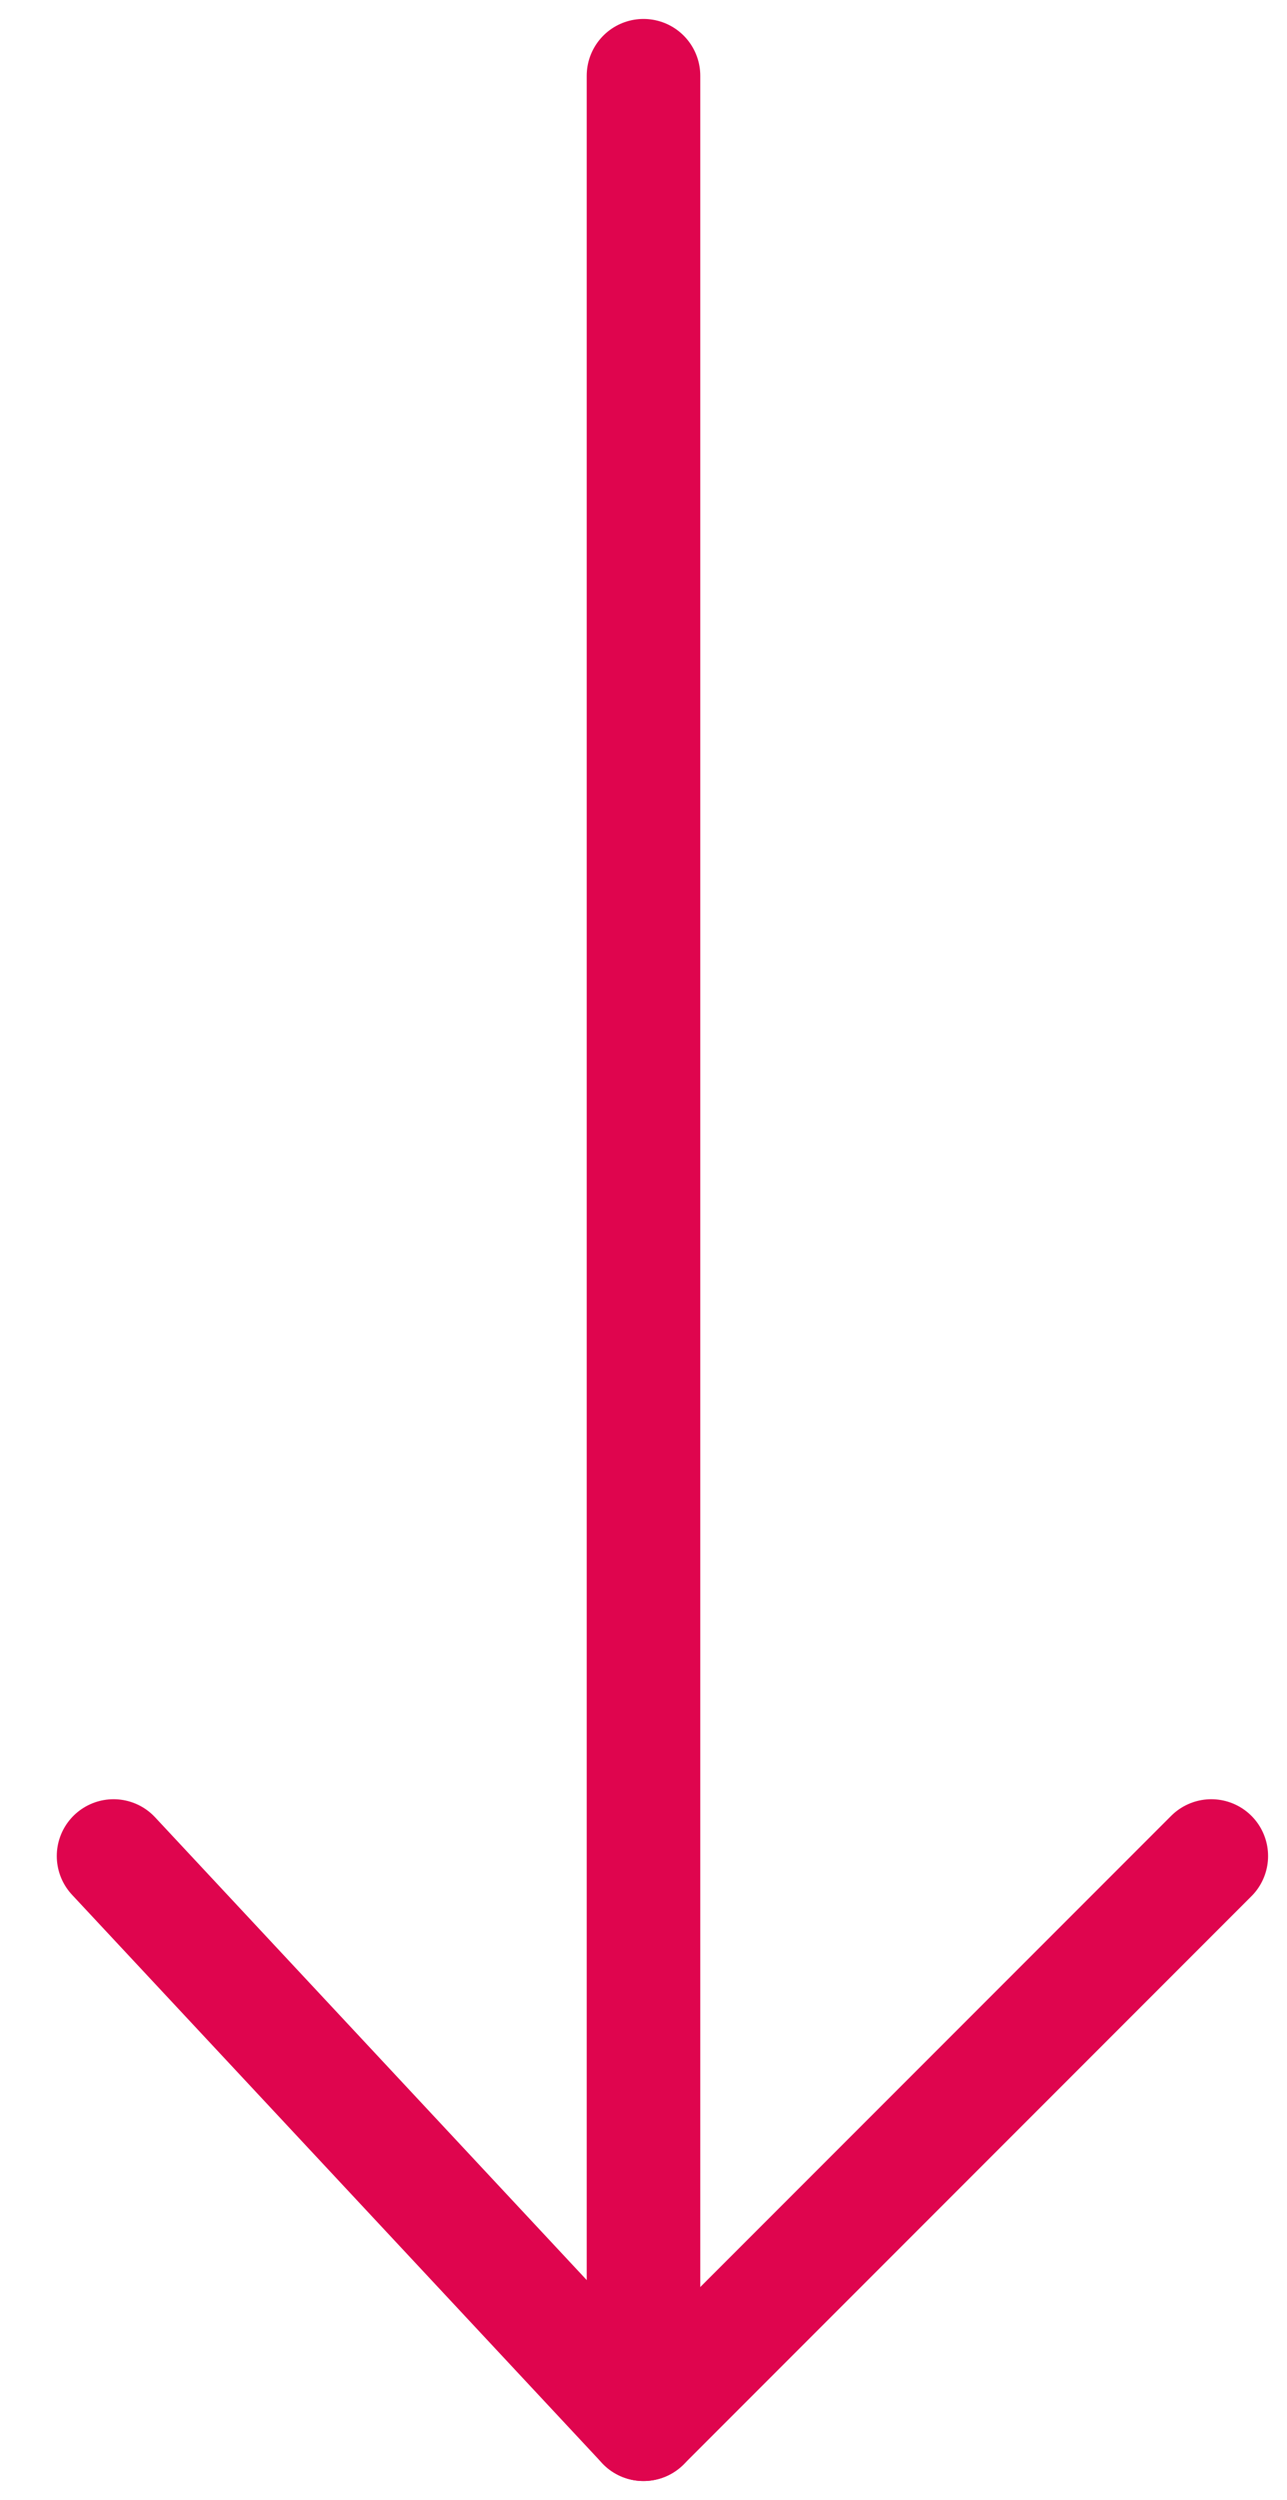
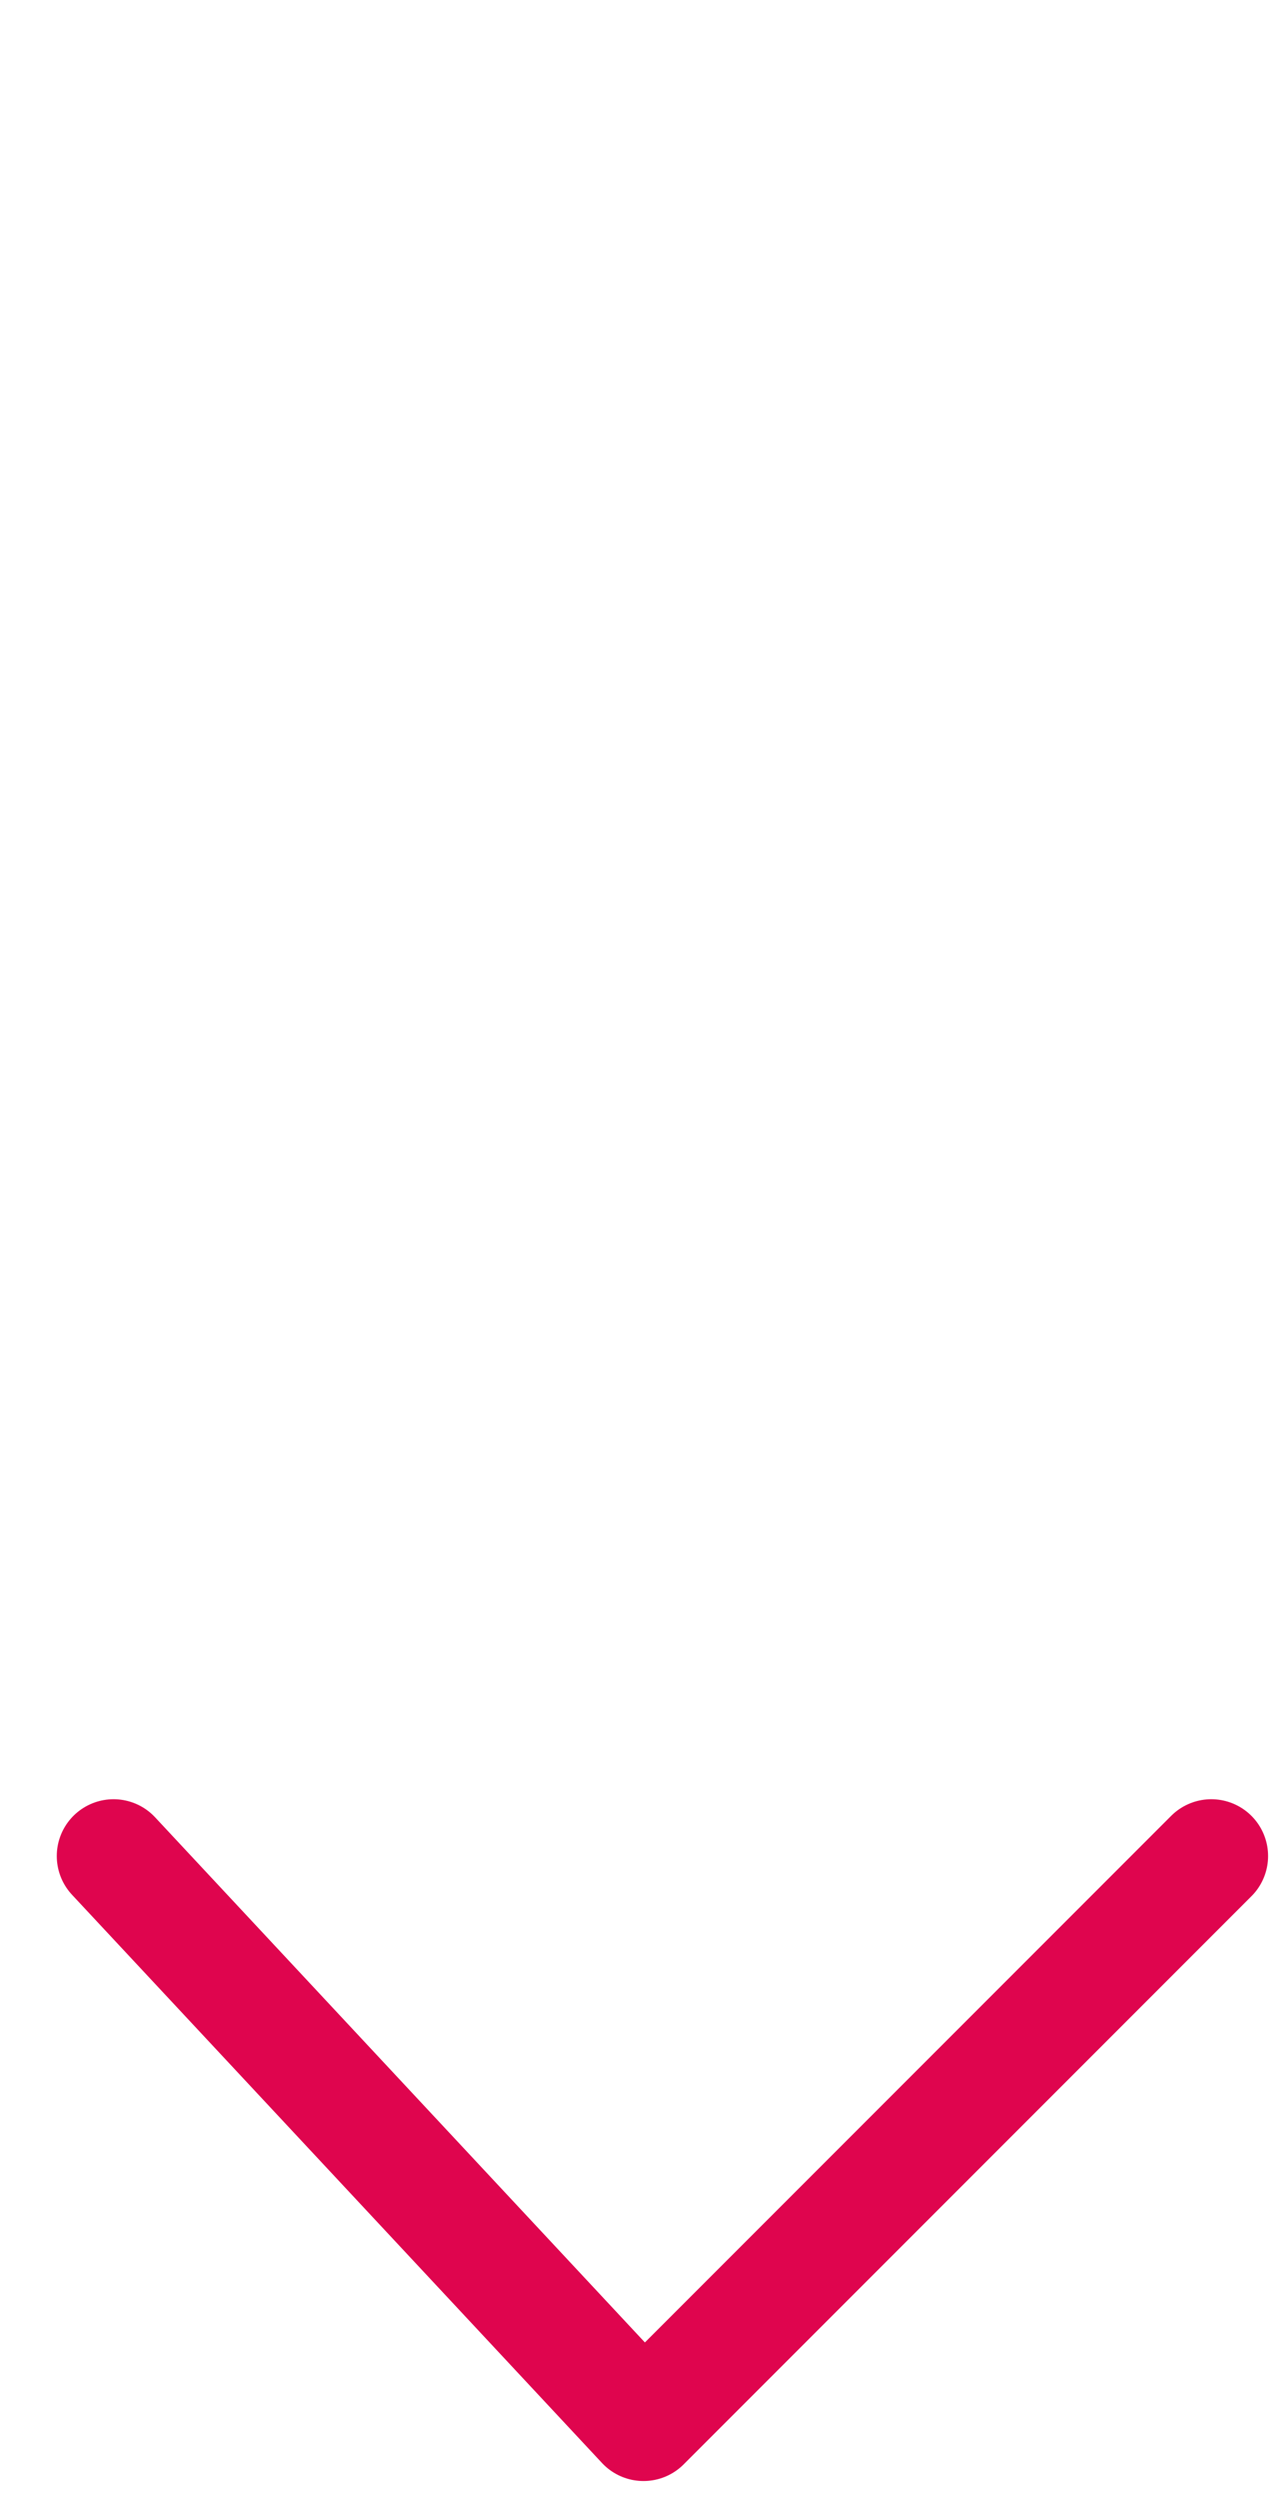
<svg xmlns="http://www.w3.org/2000/svg" width="17" height="33" viewBox="0 0 17 33" fill="none">
-   <path d="M8.5 1V32" stroke="#DF054E" stroke-width="1.5" stroke-linecap="round" stroke-linejoin="round" />
  <path d="M1.5 24.5L8.5 32L16 24.5" stroke="#DF054E" stroke-width="1.5" stroke-linecap="round" stroke-linejoin="round" />
</svg>